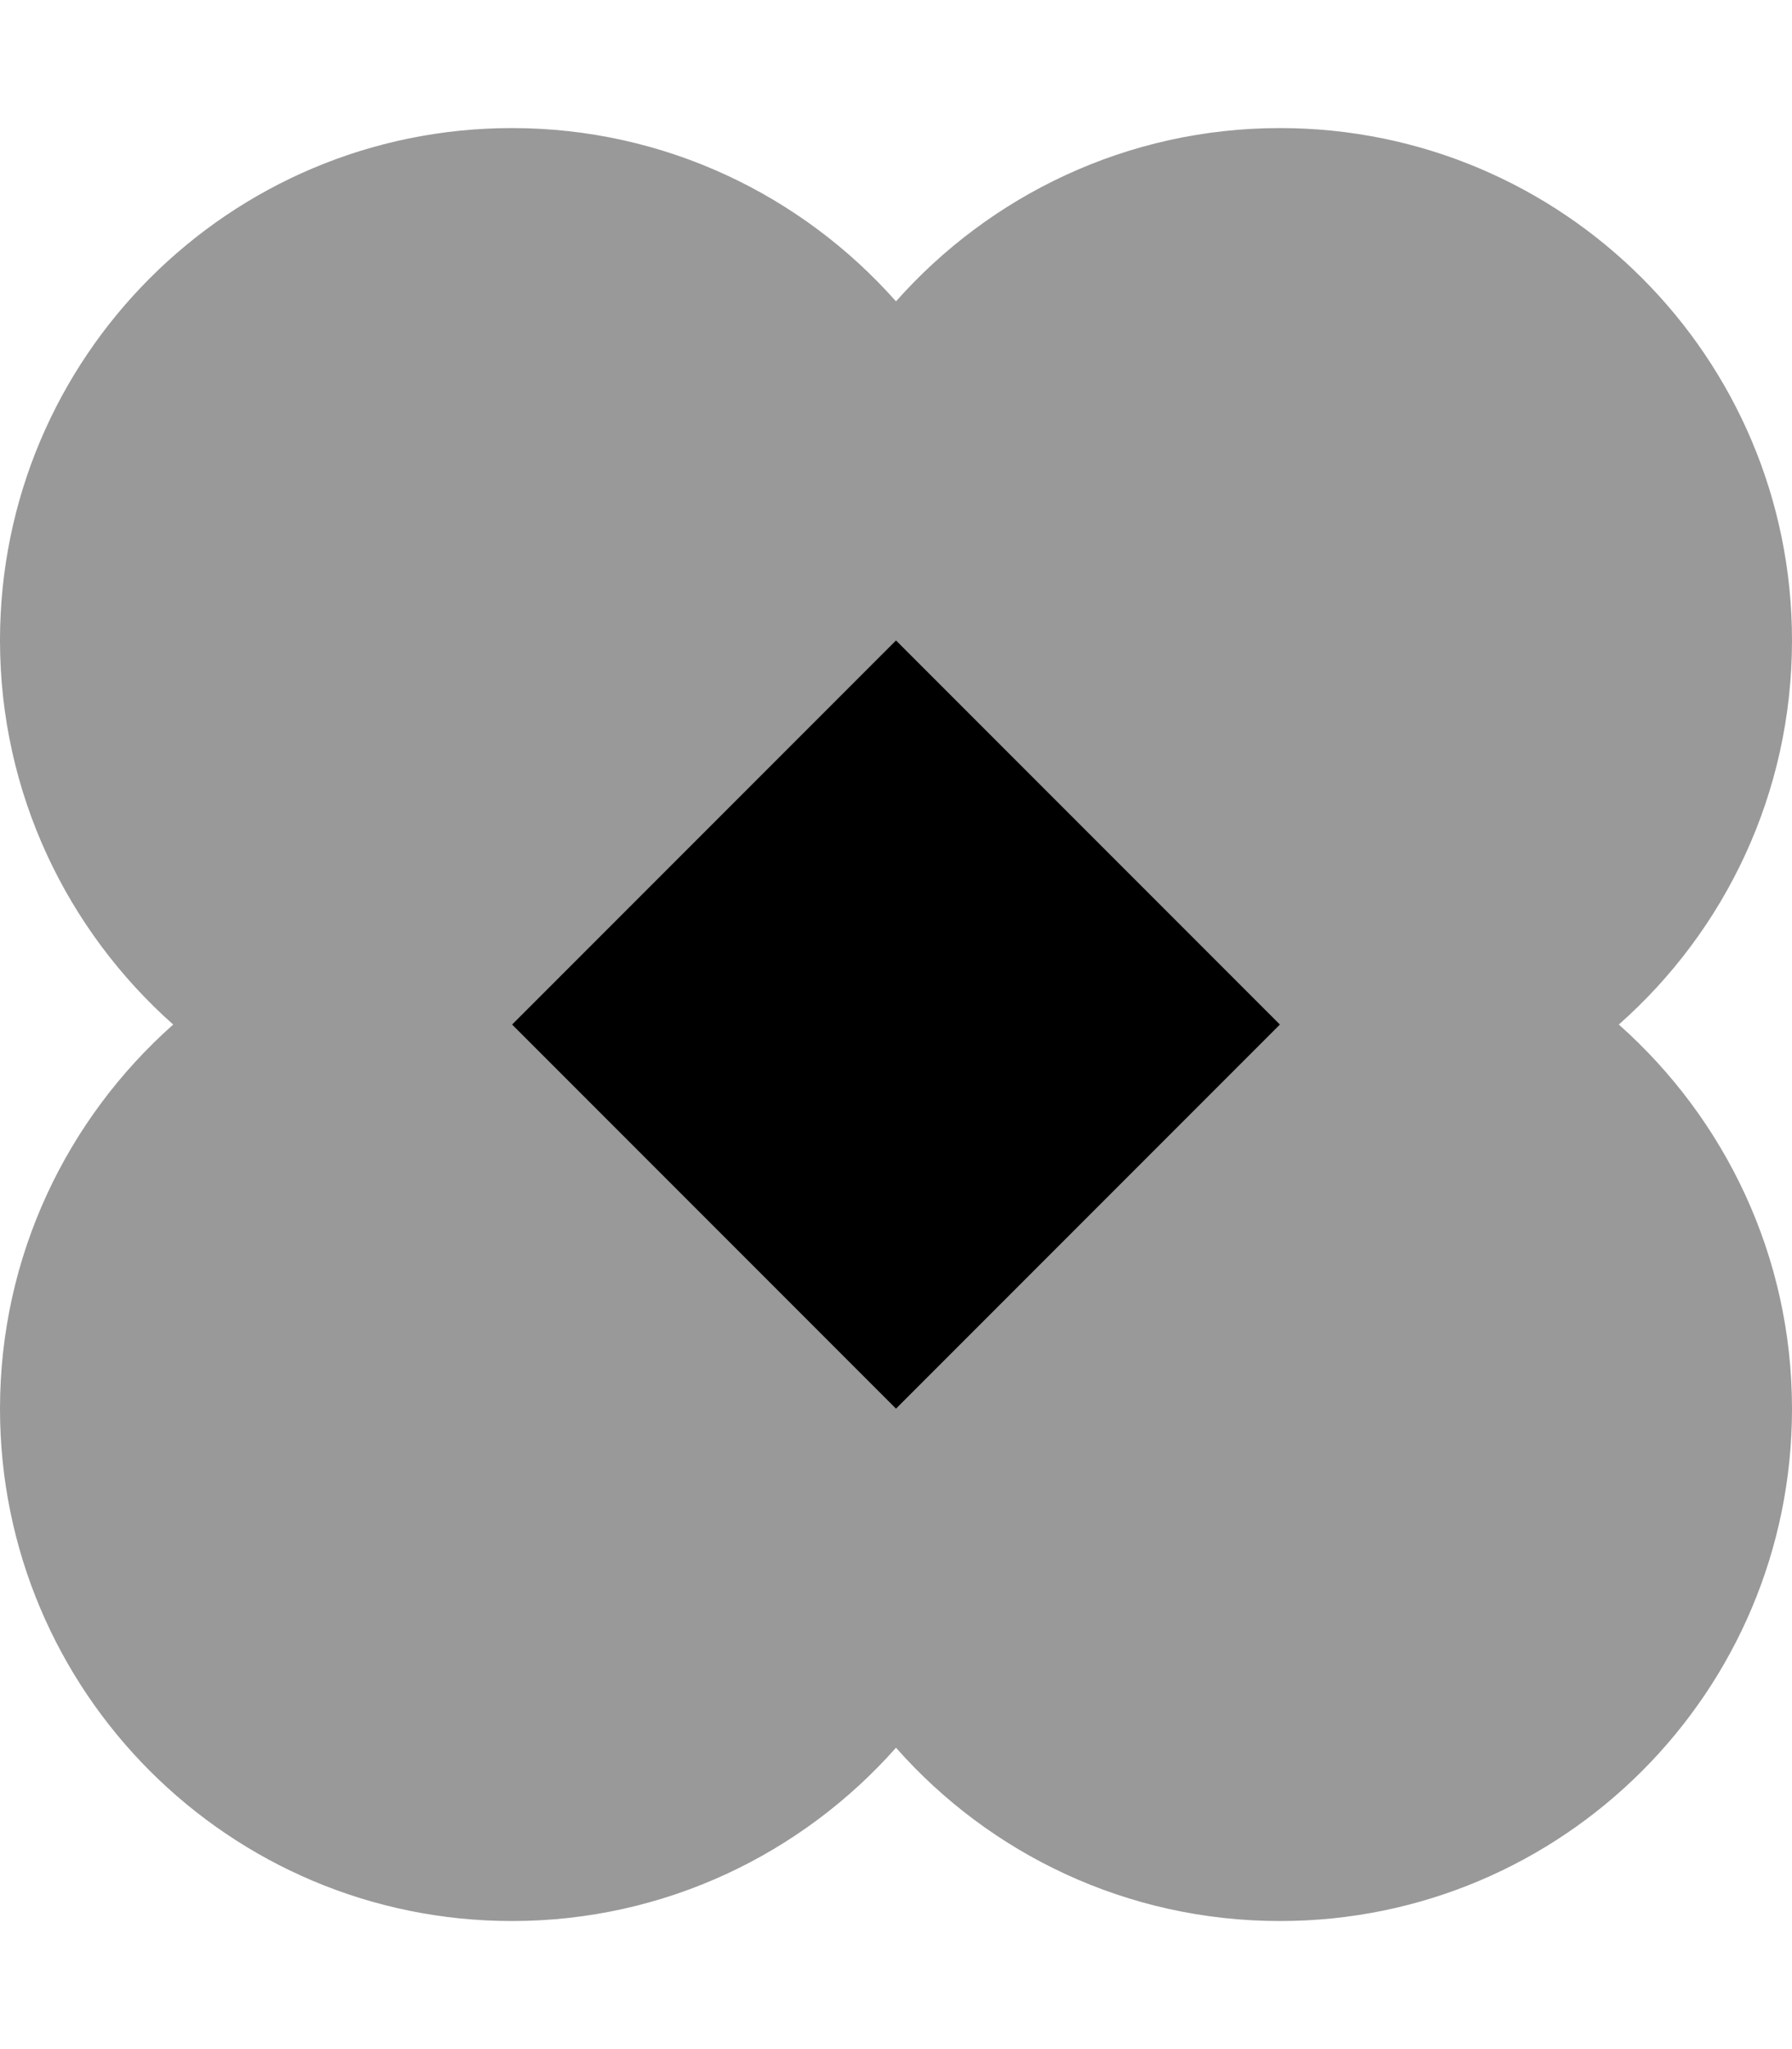
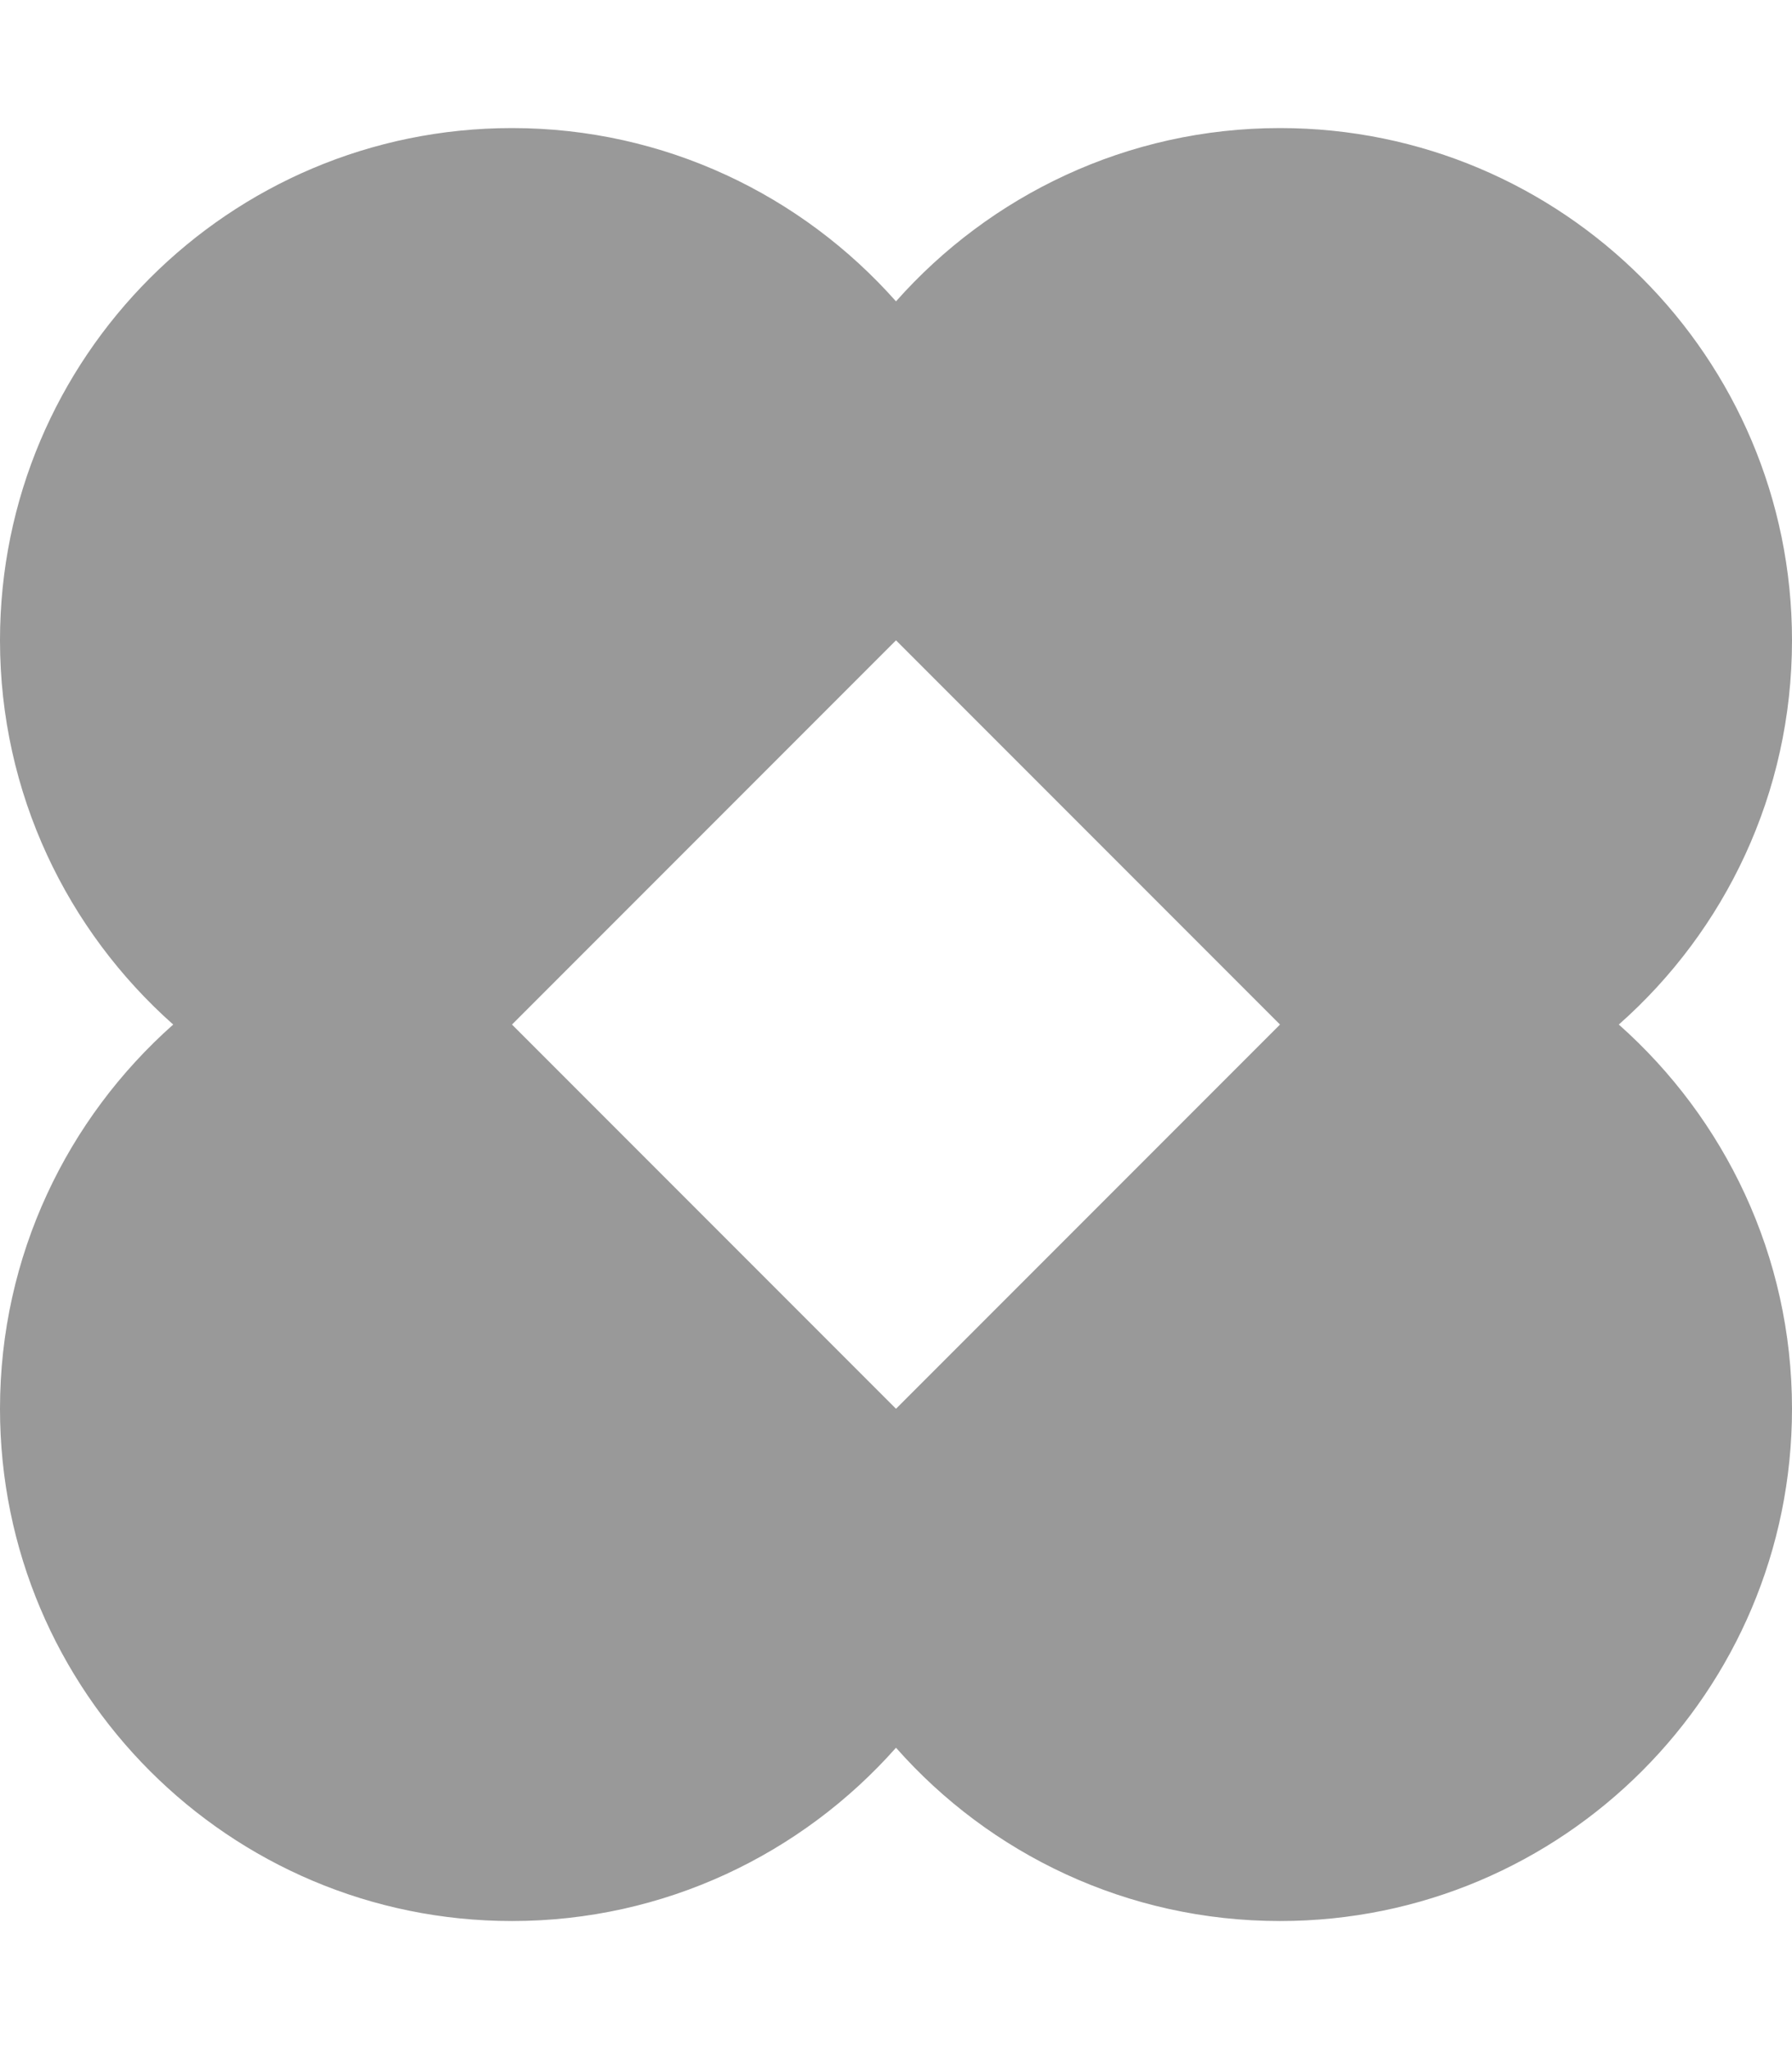
<svg xmlns="http://www.w3.org/2000/svg" viewBox="0 0 448 512">
  <defs>
    <style>.fa-secondary{opacity:.4}</style>
  </defs>
  <path class="fa-secondary" d="M0 160c0 38.2 16.8 72.5 43.3 96C16.8 279.5 0 313.8 0 352c0 70.7 57.3 128 128 128c38.2 0 72.5-16.8 96-43.3c23.5 26.6 57.8 43.3 96 43.3c70.7 0 128-57.3 128-128c0-38.2-16.8-72.5-43.3-96c26.6-23.5 43.3-57.8 43.3-96c0-70.7-57.3-128-128-128c-38.2 0-72.5 16.8-96 43.3C200.5 48.8 166.2 32 128 32C57.3 32 0 89.3 0 160zm128 96l96-96 96 96-96 96-96-96z" />
-   <path class="fa-primary" d="M128 256l96 96 96-96-96-96-96 96z" />
</svg>